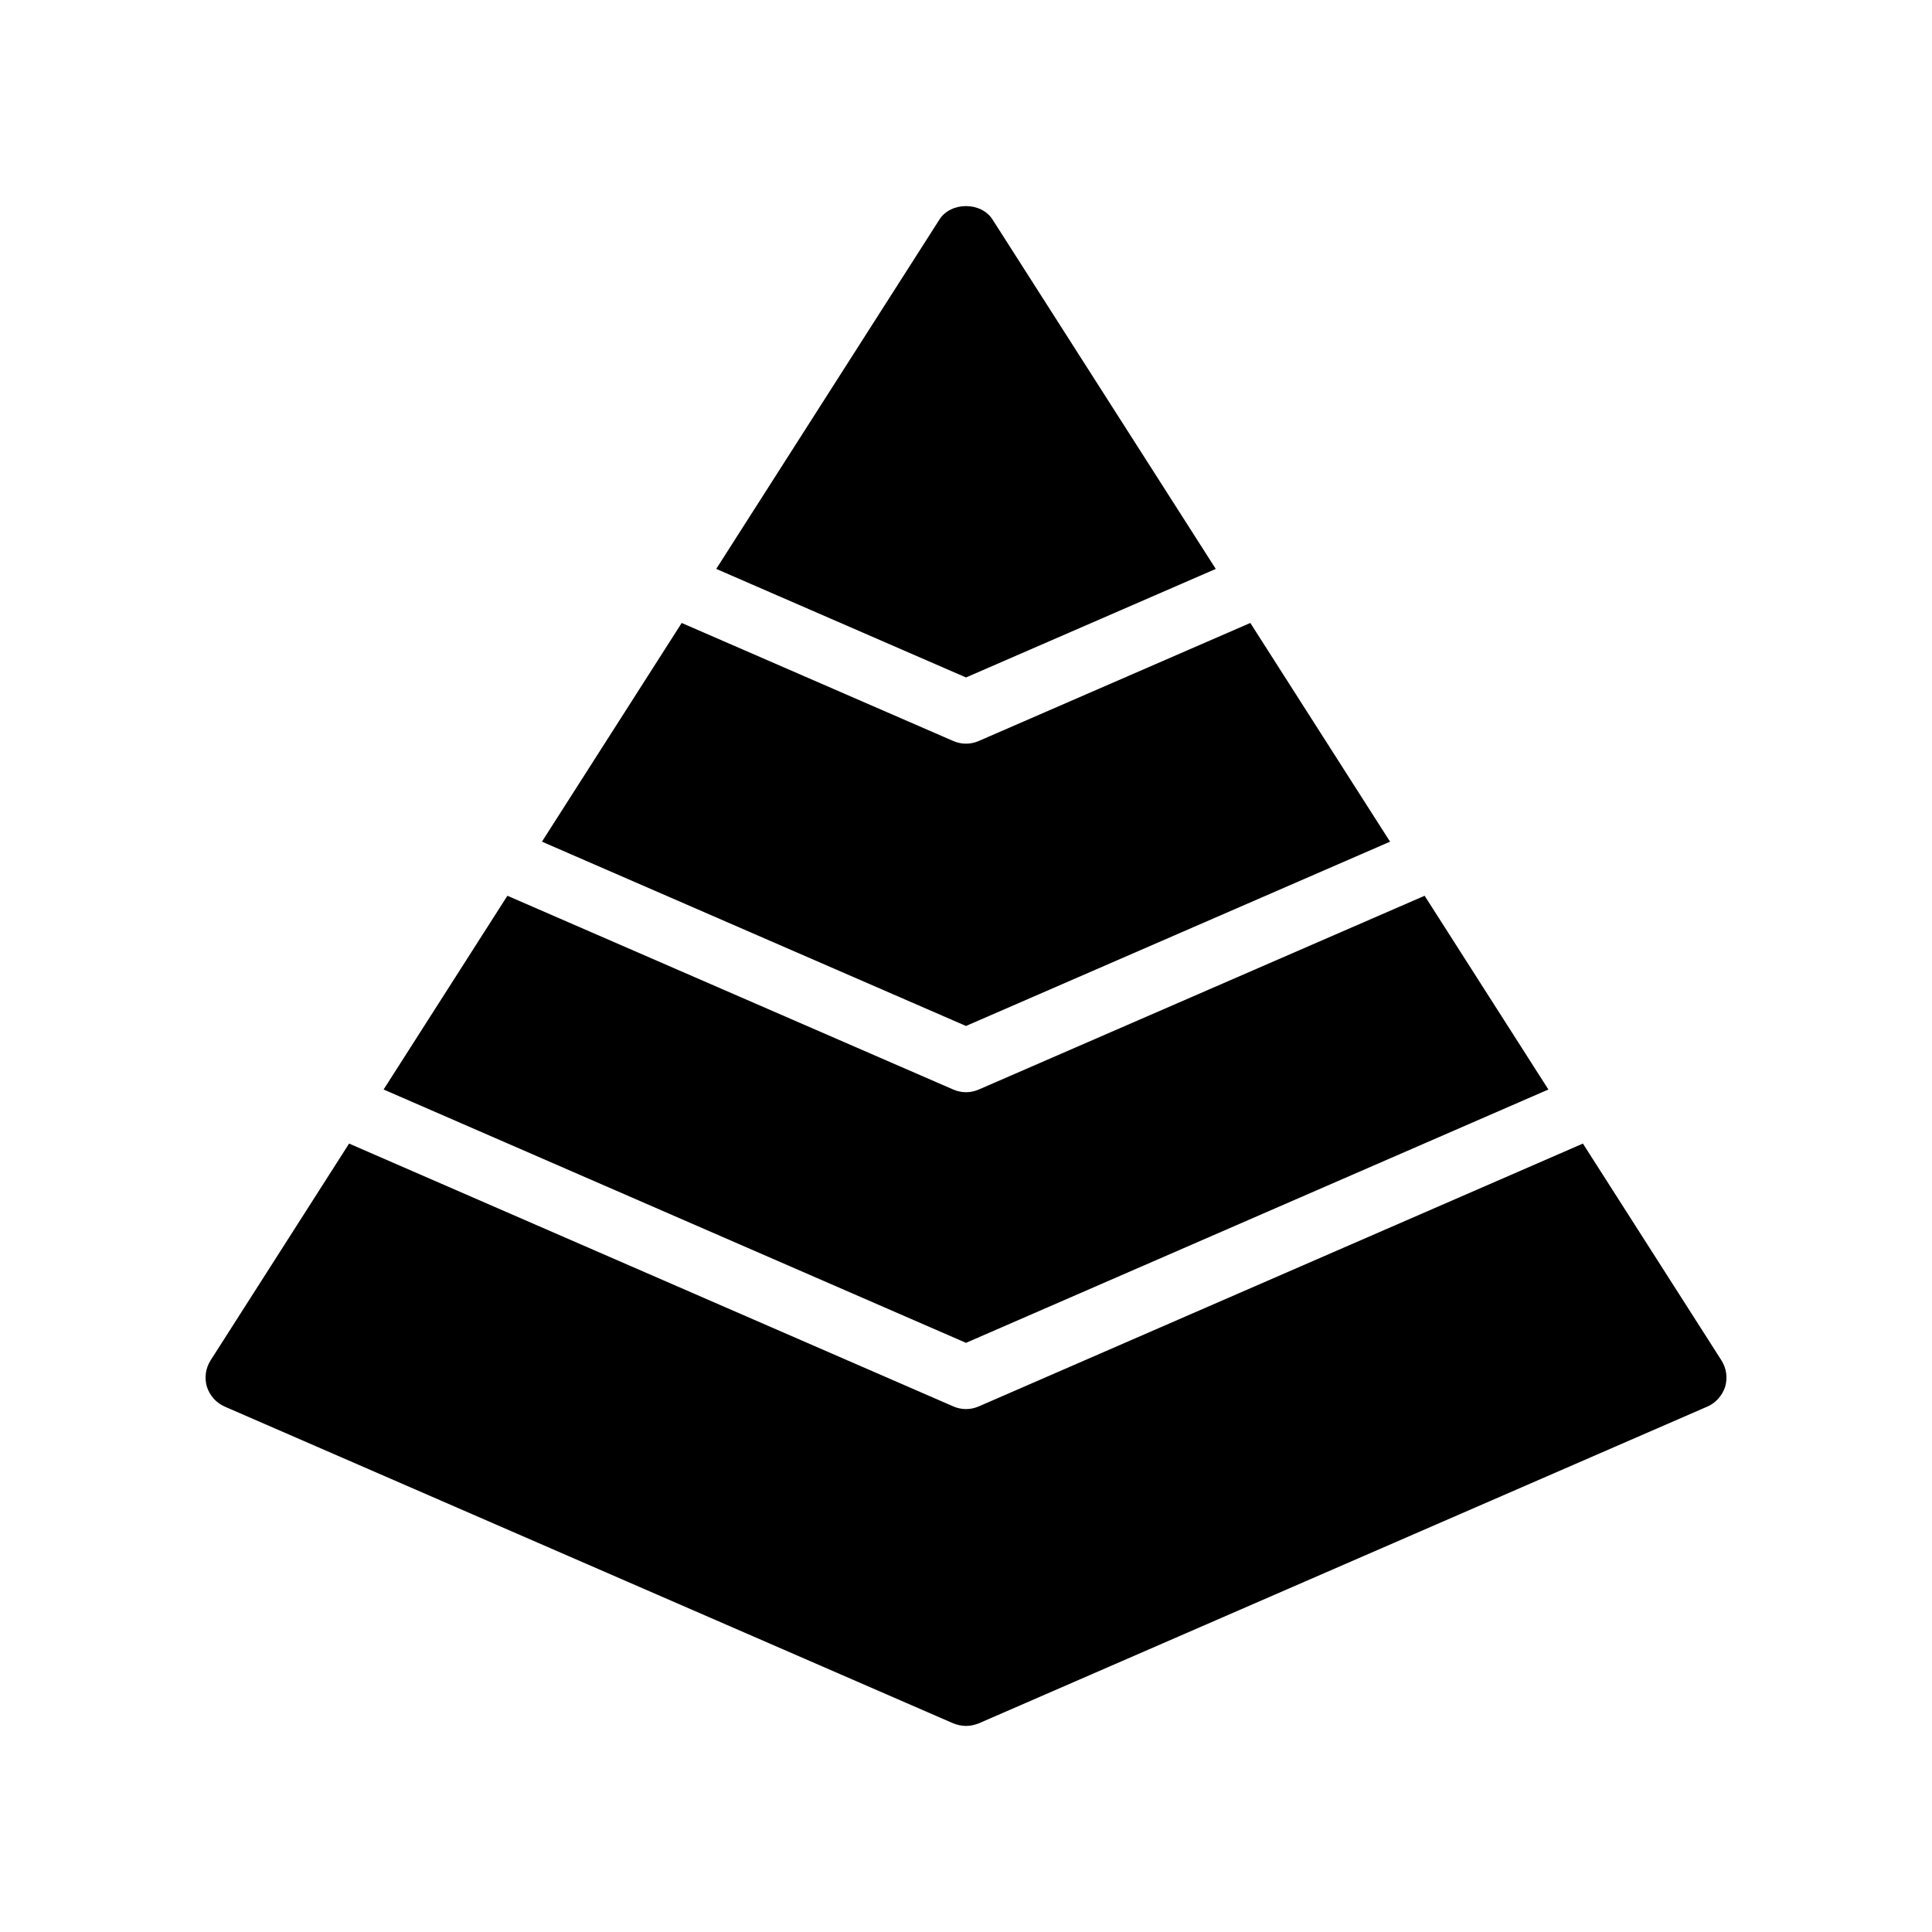
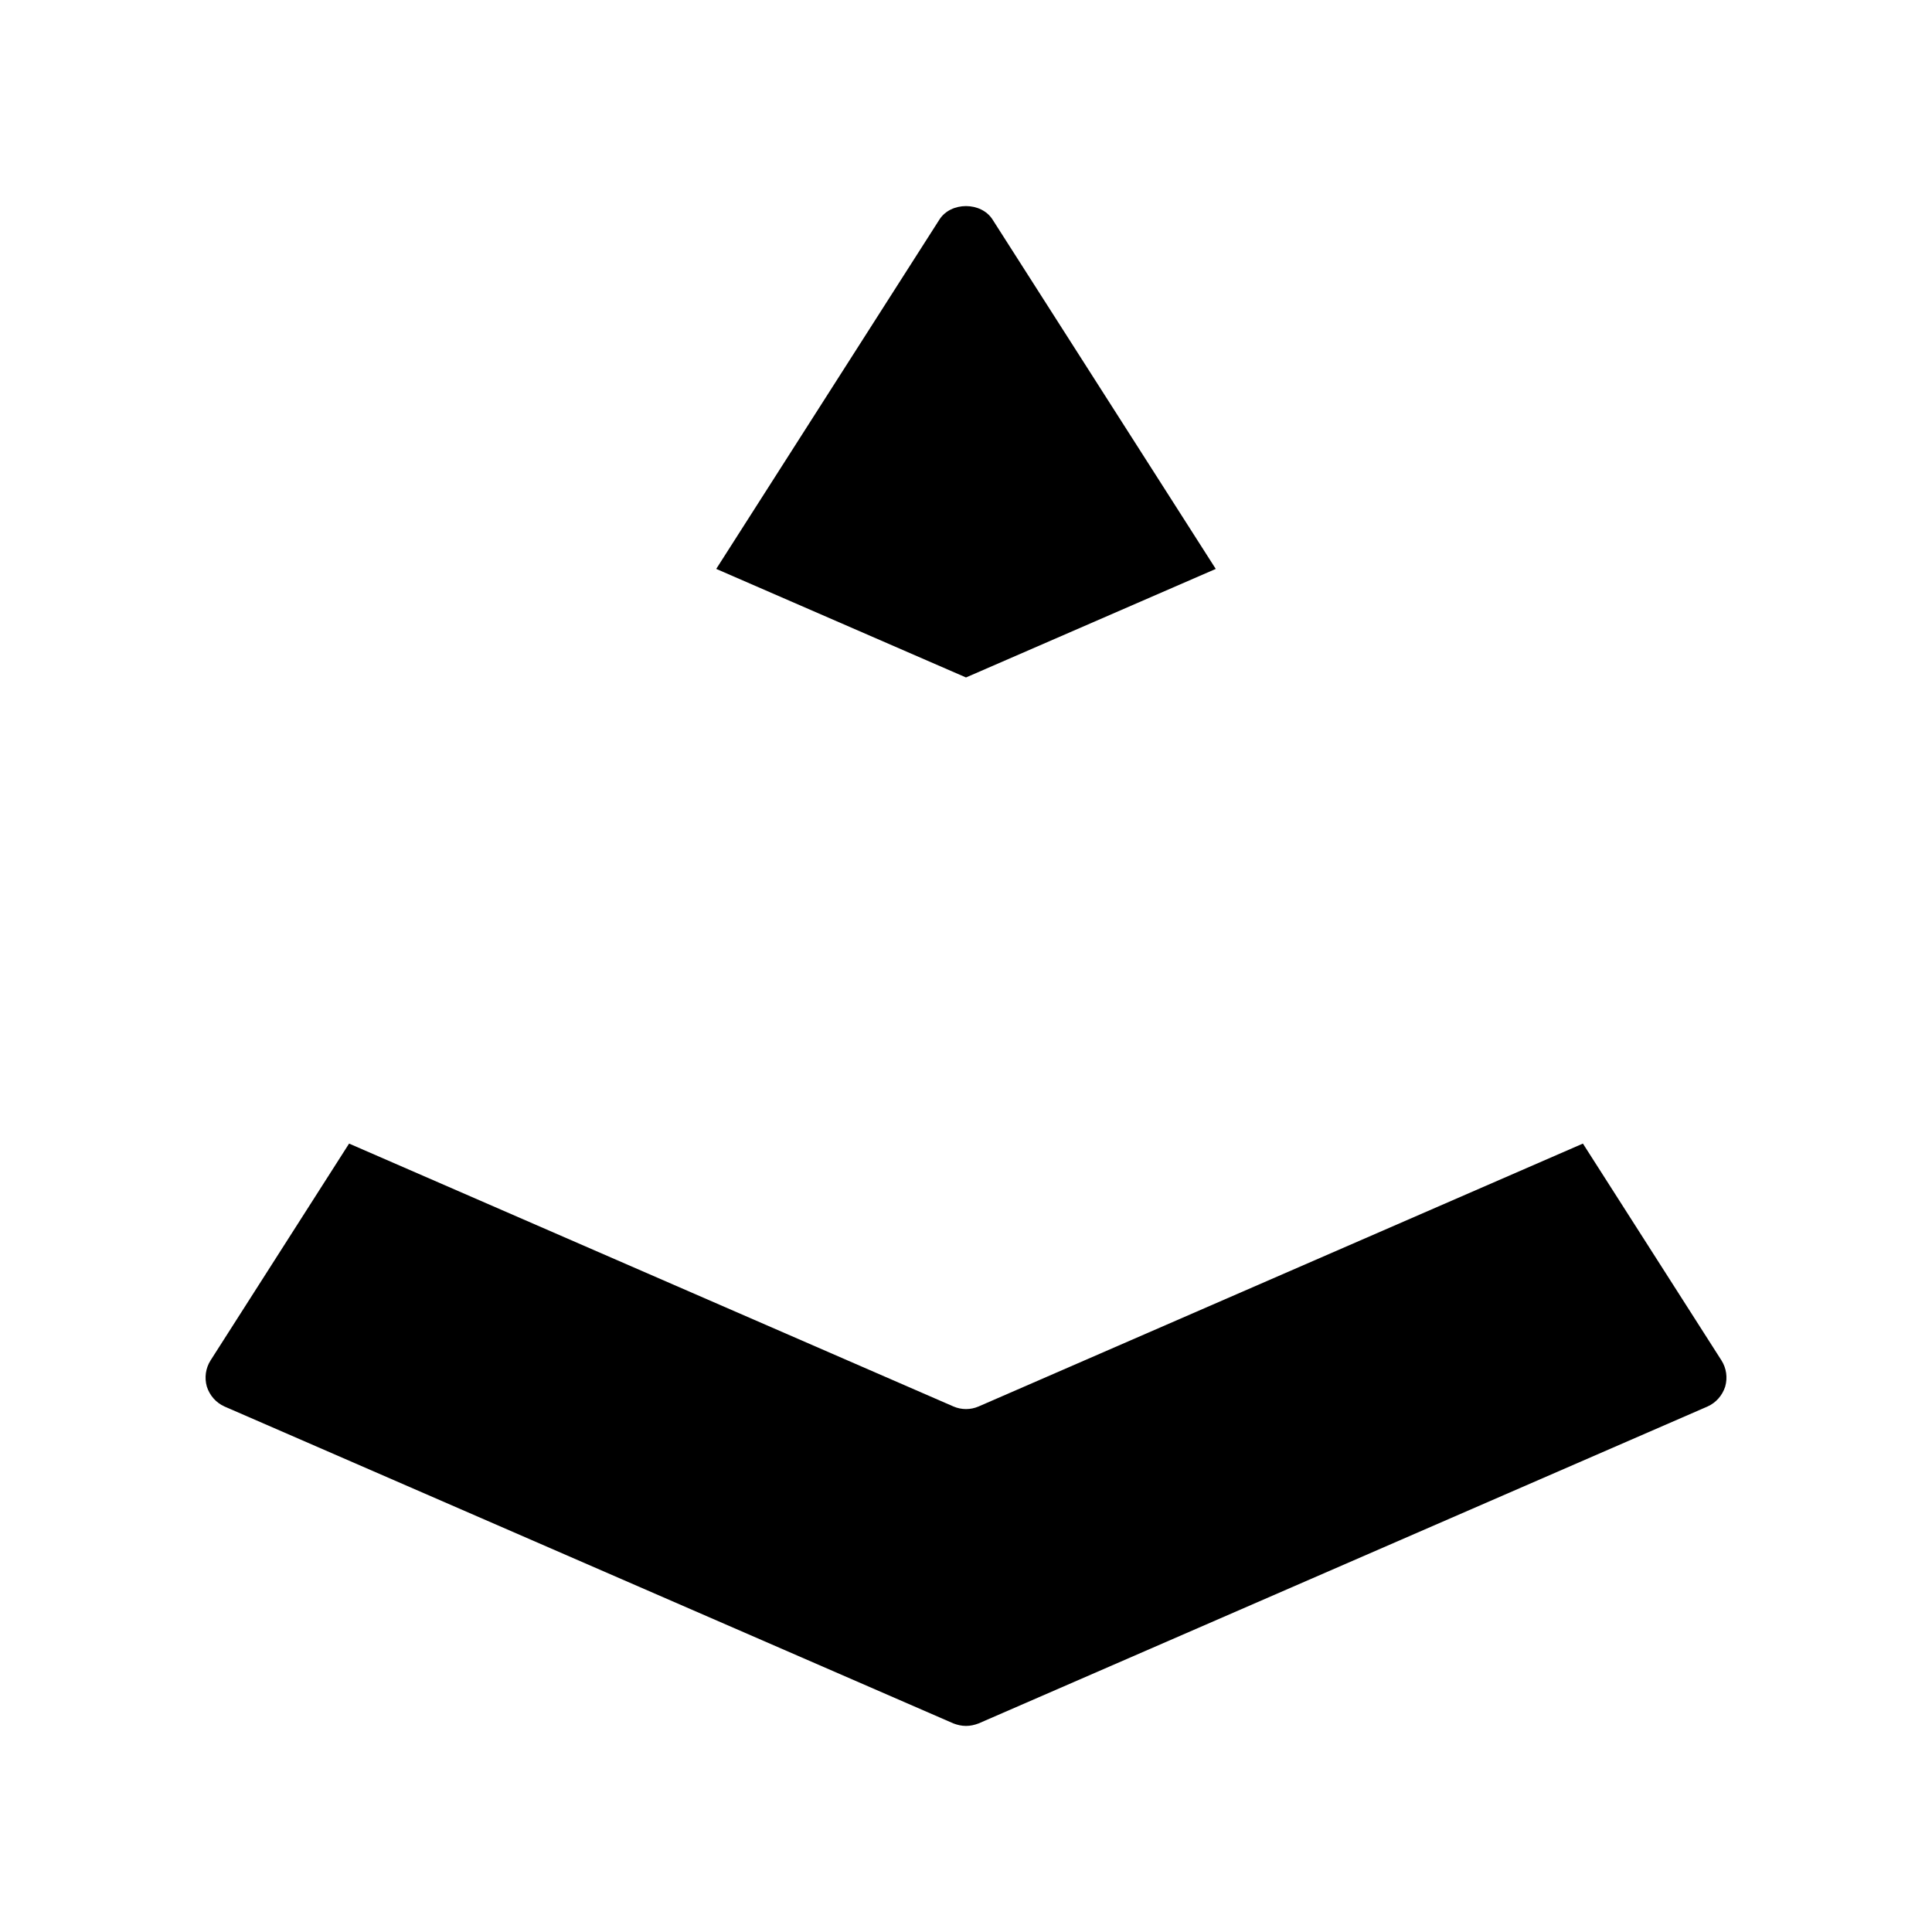
<svg xmlns="http://www.w3.org/2000/svg" fill="#000000" width="800px" height="800px" version="1.1" viewBox="144 144 512 512">
  <g>
-     <path d="m287.62 367.05 112.38 48.844 112.38-48.84-37.031-57.965-72 31.293c-1.07 0.465-2.211 0.699-3.348 0.699-1.141 0-2.281-0.234-3.344-0.695l-72-31.293z" />
-     <path d="m245.66 432.73 154.34 67.137 154.34-67.137-32.801-51.344-118.19 51.367c-1.07 0.461-2.211 0.695-3.348 0.695-1.141 0-2.281-0.234-3.344-0.695l-118.19-51.367z" />
    <path d="m563.49 447.06-160.14 69.664c-1.066 0.461-2.207 0.695-3.344 0.695-1.141 0-2.281-0.234-3.344-0.695l-160.15-69.664-36.691 57.43c-1.34 2.098-1.676 4.617-1.008 6.969 0.758 2.352 2.434 4.281 4.703 5.289l193.13 83.969c1.09 0.418 2.184 0.672 3.359 0.672s2.266-0.254 3.359-0.672l193.13-83.969c2.266-1.008 3.945-2.938 4.703-5.289 0.668-2.352 0.332-4.871-1.012-6.973z" />
    <path d="m466.19 294.77-59.141-92.566c-3.023-4.785-11.082-4.785-14.105 0l-59.137 92.562 66.191 28.77z" />
  </g>
</svg>